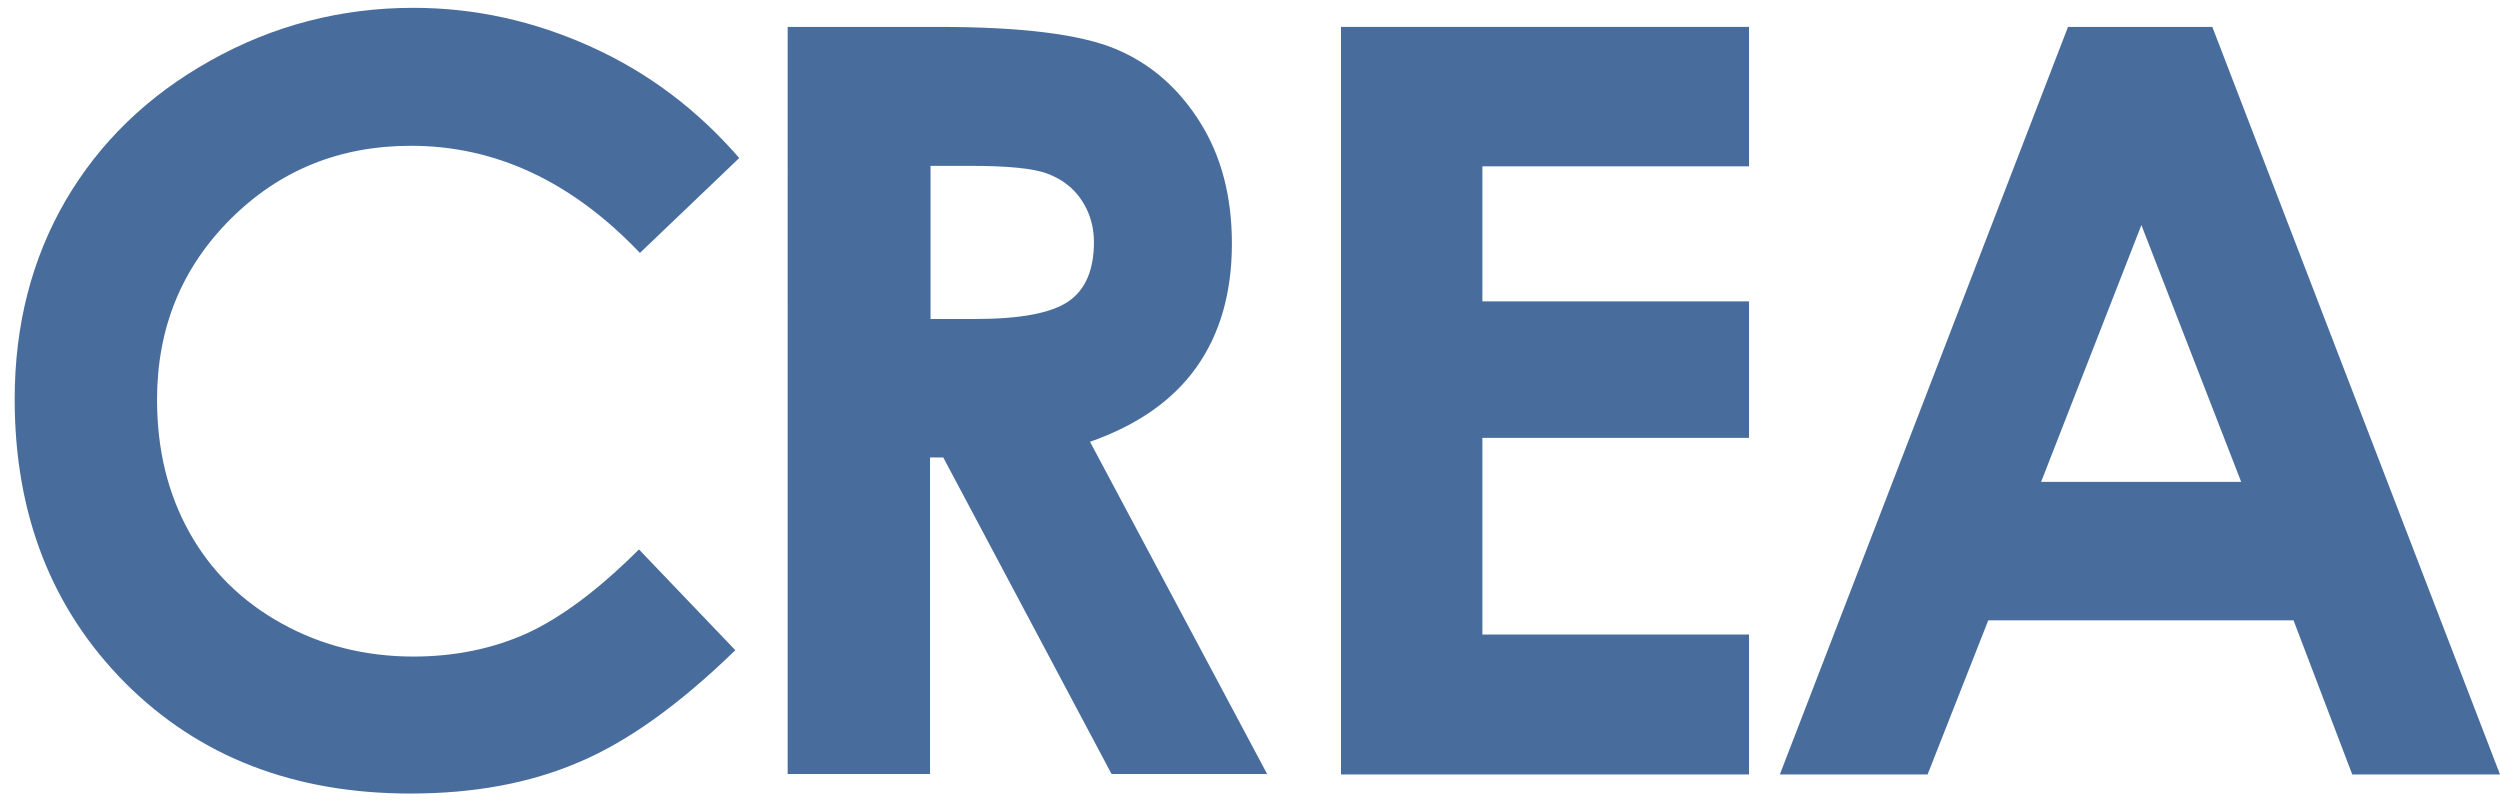
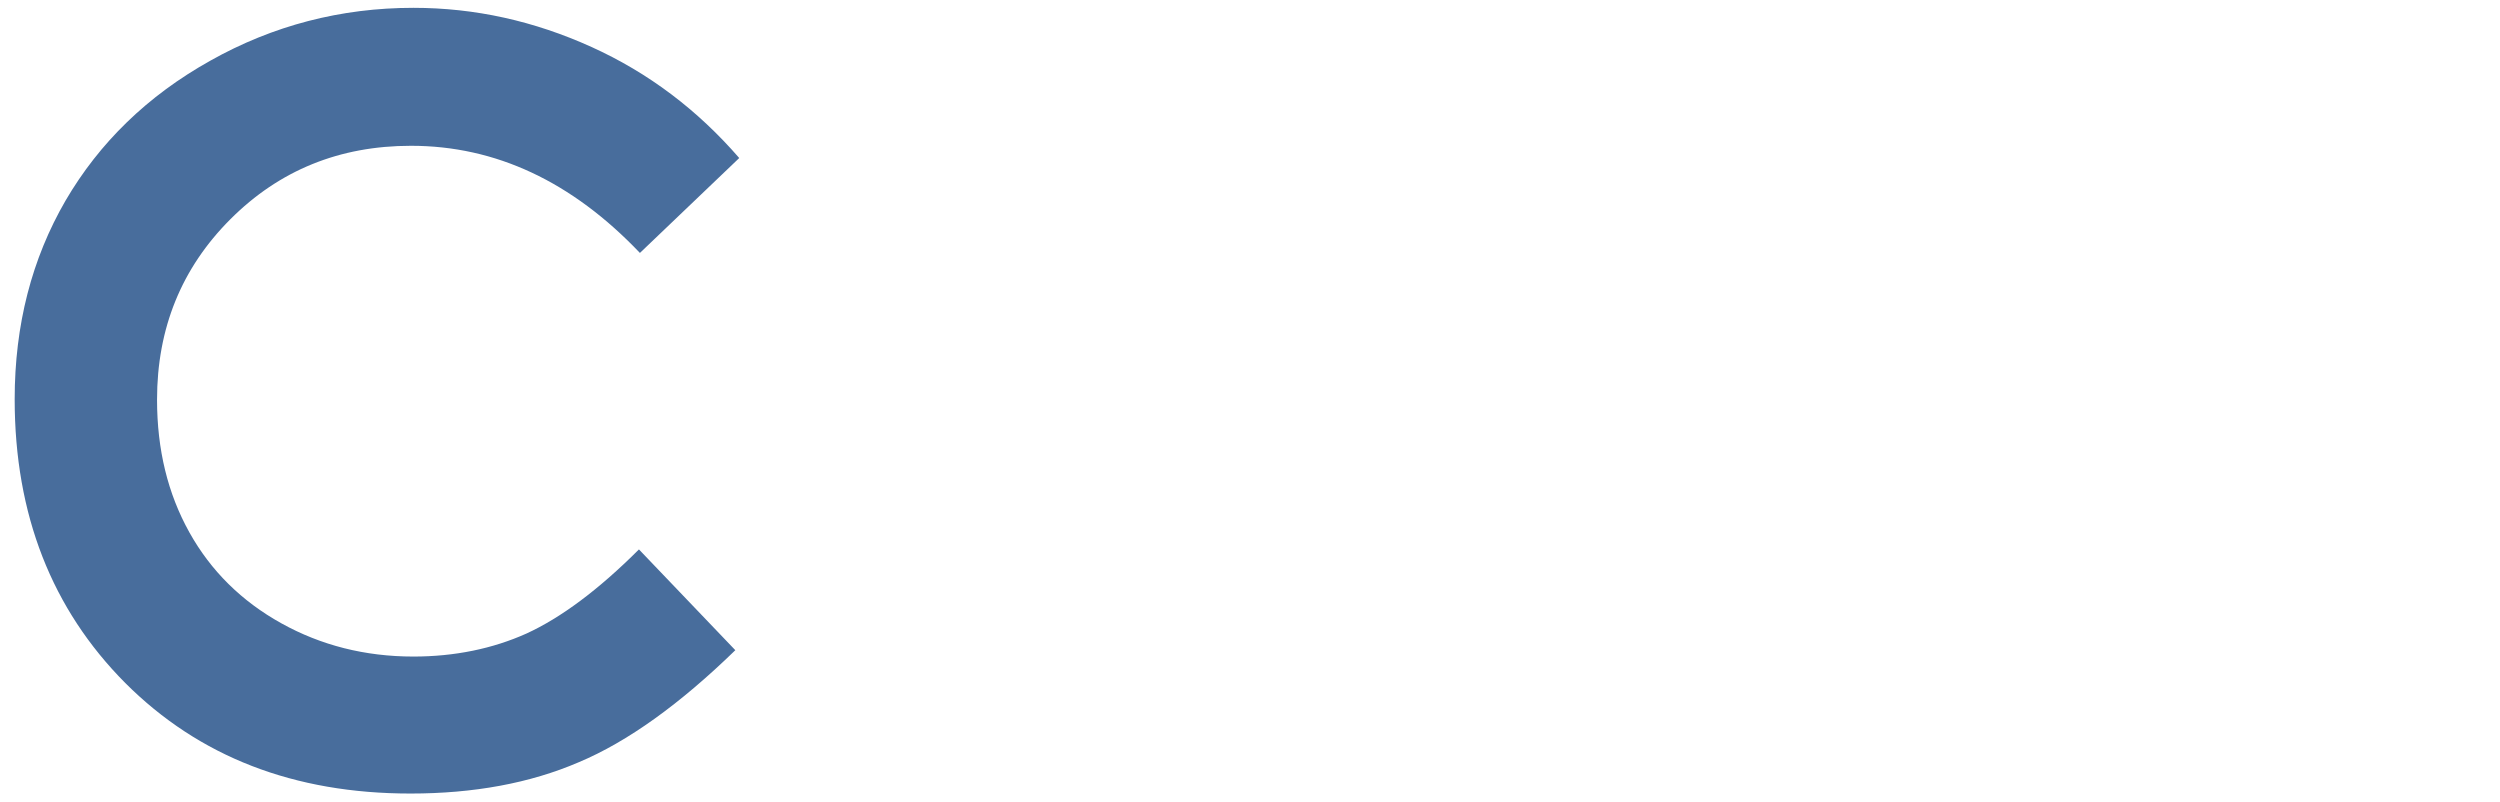
<svg xmlns="http://www.w3.org/2000/svg" version="1.1" id="Layer_1" x="0px" y="0px" viewBox="0 0 511 163.9" style="enable-background:new 0 0 511 163.9;" xml:space="preserve">
  <style type="text/css">
	.st0{fill:#486D9C;}
	.st1{fill:none;}
</style>
  <g>
    <path class="st0" d="M151.1,32.3l-20.3,19.4C116.9,37.1,101.3,29.8,84,29.8c-14.6,0-26.9,5-36.9,15c-10,10-15,22.3-15,36.9   c0,10.2,2.2,19.2,6.6,27.1c4.4,7.9,10.7,14.1,18.8,18.6c8.1,4.5,17.1,6.8,27,6.8c8.4,0,16.2-1.6,23.1-4.7c7-3.2,14.7-8.9,23-17.2   l19.7,20.6c-11.3,11-22,18.7-32,22.9c-10,4.3-21.5,6.4-34.4,6.4c-23.8,0-43.2-7.5-58.3-22.6C10.6,124.5,3,105.2,3,81.6   C3,66.4,6.5,52.9,13.4,41C20.3,29.2,30.1,19.6,43,12.4C55.8,5.2,69.7,1.6,84.5,1.6c12.6,0,24.7,2.7,36.4,8   C132.6,14.9,142.6,22.5,151.1,32.3z" />
-     <path class="st0" d="M161.1,5.5h30.8c16.9,0,28.9,1.5,36.1,4.5c7.2,3,12.9,8,17.3,15c4.4,7,6.5,15.3,6.5,24.8   c0,10-2.4,18.4-7.2,25.2c-4.8,6.8-12.1,11.9-21.8,15.3l36.2,67.9h-31.8l-34.4-64.7h-2.7v64.7h-29.1V5.5z M190.2,65.2h9.1   c9.3,0,15.6-1.2,19.1-3.6c3.5-2.4,5.2-6.5,5.2-12.1c0-3.3-0.9-6.2-2.6-8.7c-1.7-2.5-4-4.2-6.9-5.3c-2.9-1.1-8.2-1.6-15.9-1.6h-8   V65.2z" />
-     <path class="st0" d="M274.1,5.5h83.4v28.5H303v27.6h54.5v27.9H303v40.2h54.5v28.6h-83.4V5.5z" />
-     <path class="st0" d="M422.7,5.5h29.5L511,158.3h-30.2l-12-31.5h-62.4L394,158.3h-30.2L422.7,5.5z M437.7,46l-20.5,52.5h40.9   L437.7,46z" />
  </g>
  <path class="st1" d="M-146.8,82.1" />
</svg>